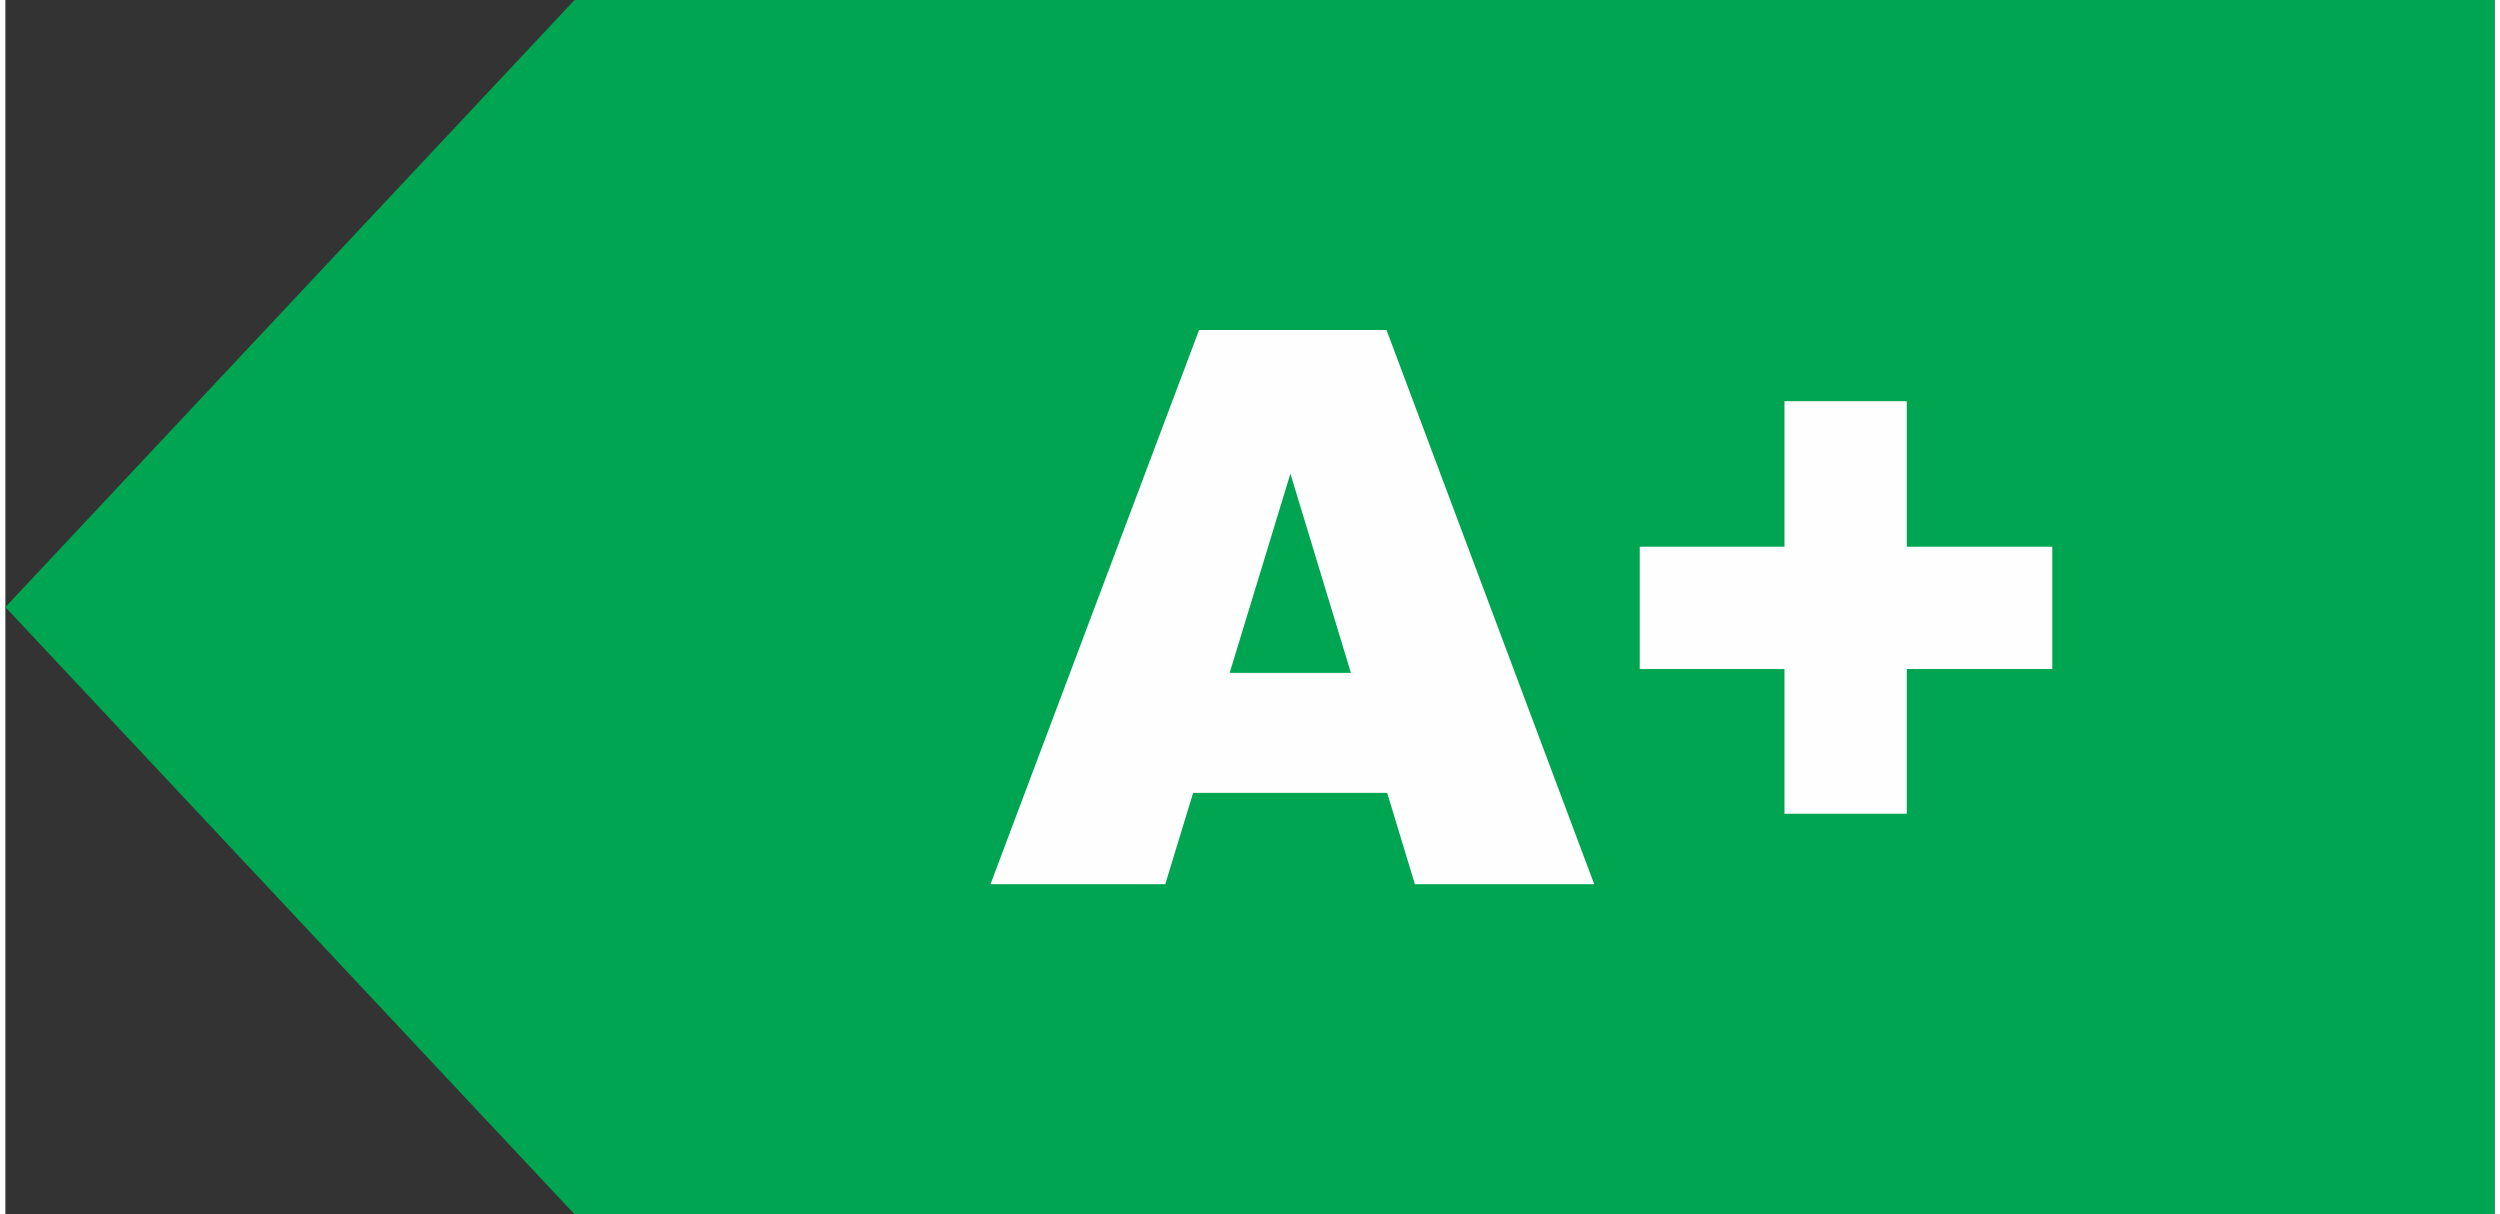
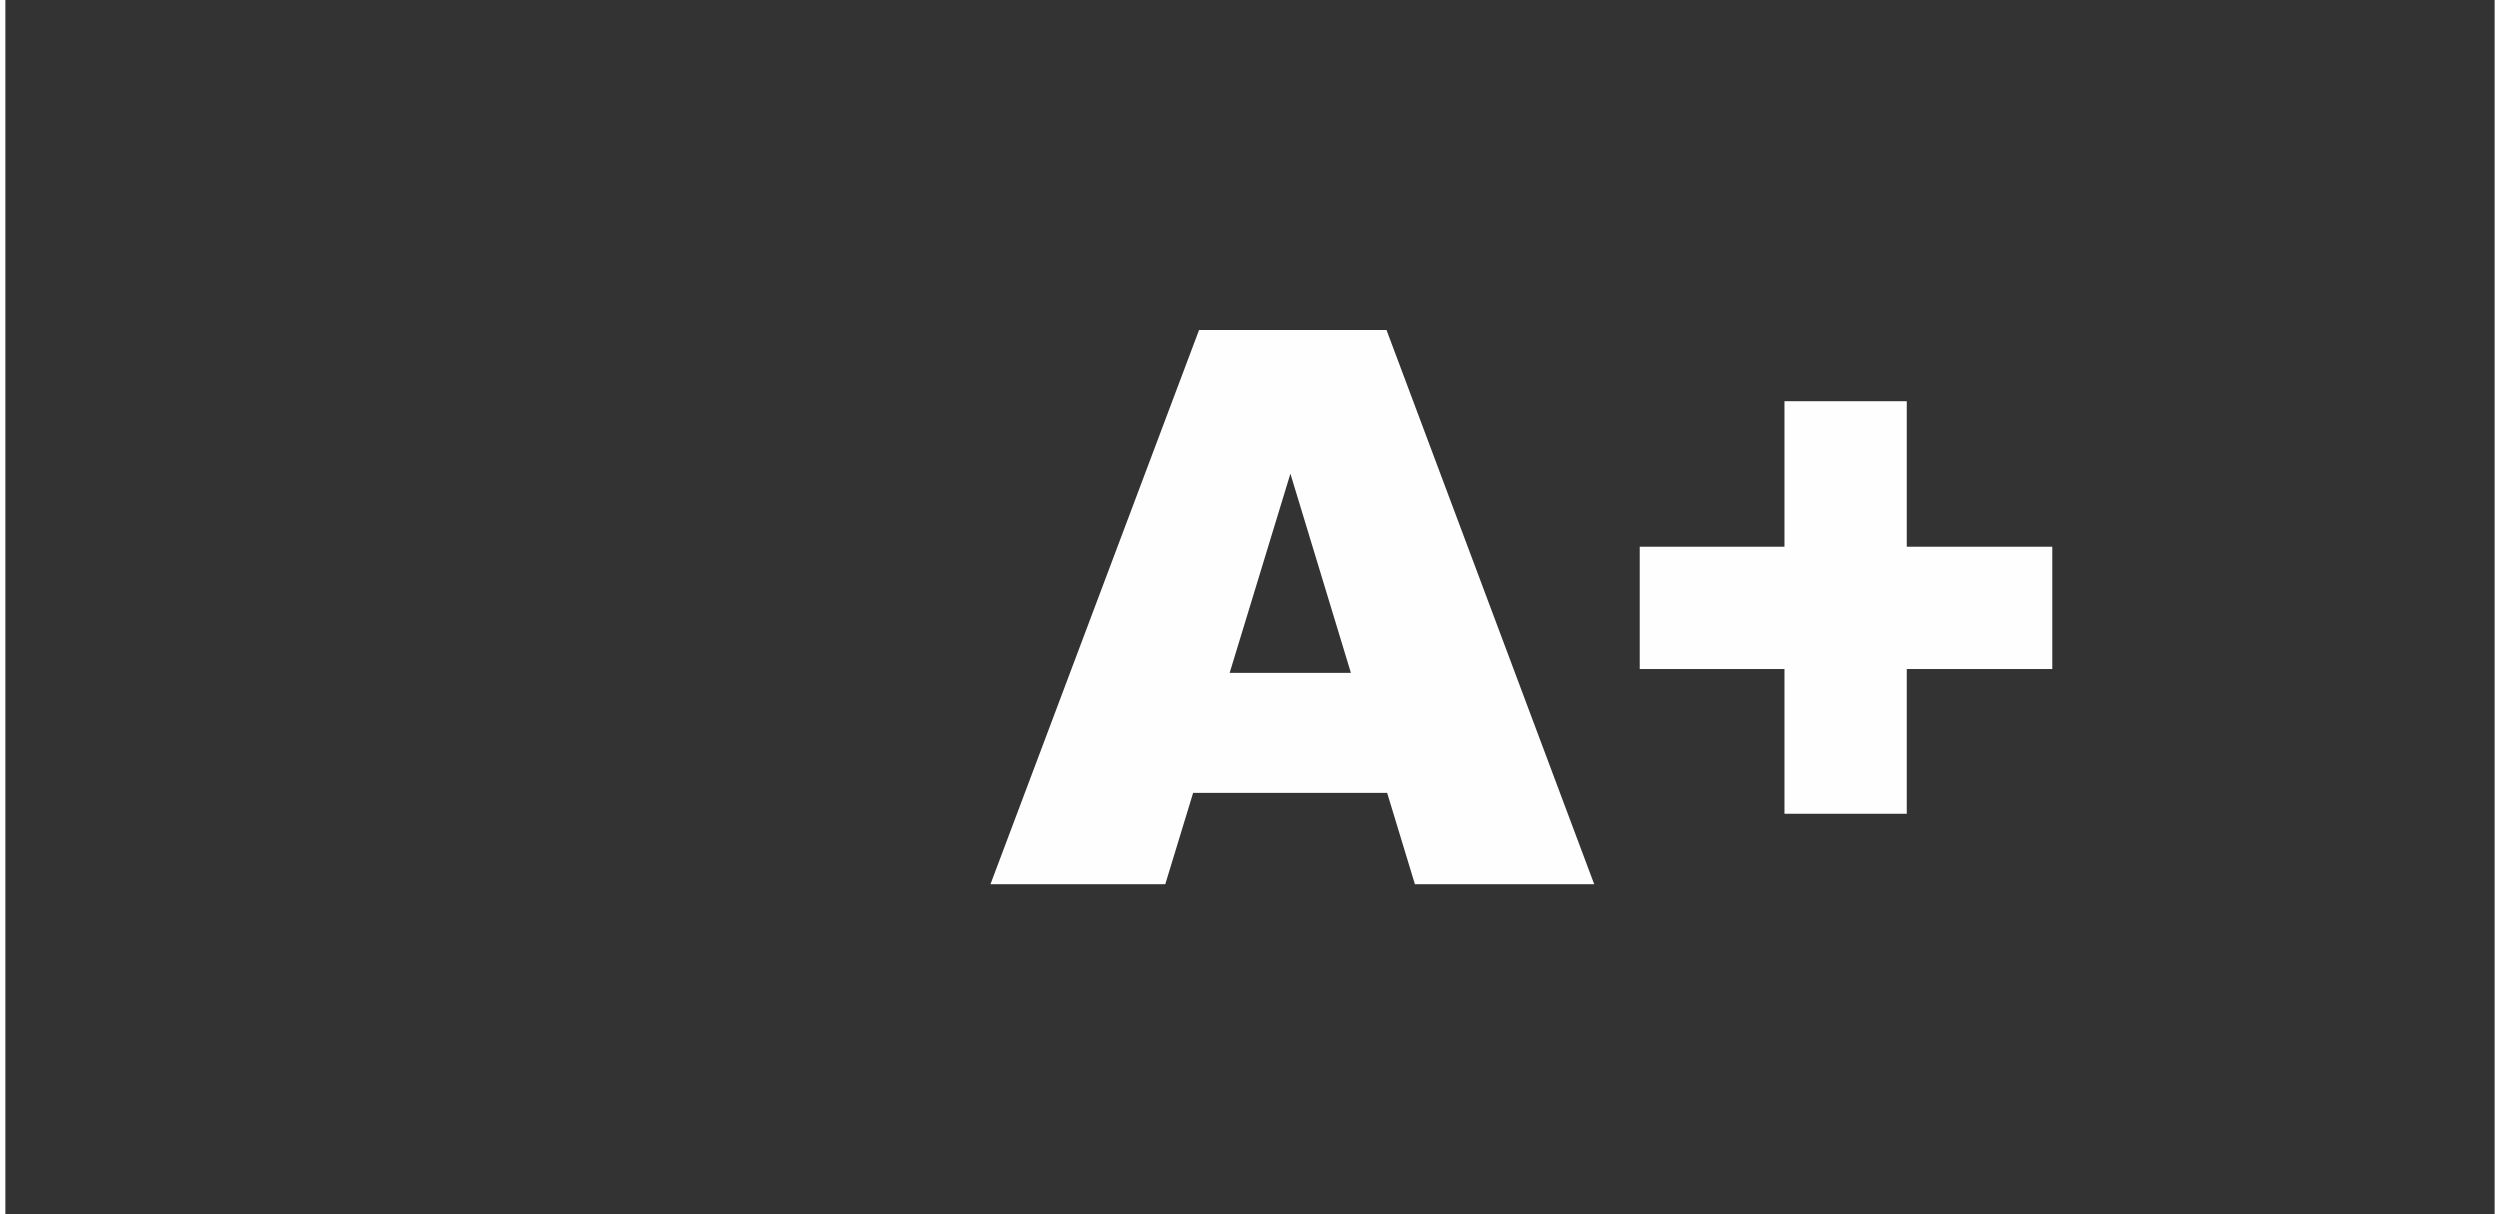
<svg xmlns="http://www.w3.org/2000/svg" xml:space="preserve" width="175px" height="85px" version="1.1" style="shape-rendering:geometricPrecision; text-rendering:geometricPrecision; image-rendering:optimizeQuality; fill-rule:evenodd; clip-rule:evenodd" viewBox="0 0 235.922 115.085">
  <rect x="0" y="0" width="235.922" height="115.085" fill="#333333" stroke="none" />
  <defs>
    <style type="text/css">
   
    .fil0 {fill:#00A552}
    .fil1 {fill:#FEFEFE;fill-rule:nonzero}
   
  </style>
  </defs>
  <g id="Camada_x0020_1">
-     <polygon class="fil0" points="235.922,0 53.945,0 26.973,28.769 0,57.542 26.973,86.316 53.945,115.085 235.922,115.085 " />
    <path class="fil1" d="M130.959 75.143l-18.387 0 -2.641 8.657 -16.567 0 19.77 -52.525 17.764 0 19.685 52.525 -16.994 0 -2.63 -8.657zm-3.435 -11.37l-5.734 -18.878 -5.758 18.878 11.492 0z" />
    <polygon id="1" class="fil1" points="154.898,51.816 168.616,51.816 168.616,38.025 180.206,38.025 180.206,51.816 193.998,51.816 193.998,63.407 180.206,63.407 180.206,77.124 168.616,77.124 168.616,63.407 154.898,63.407 " />
  </g>
</svg>